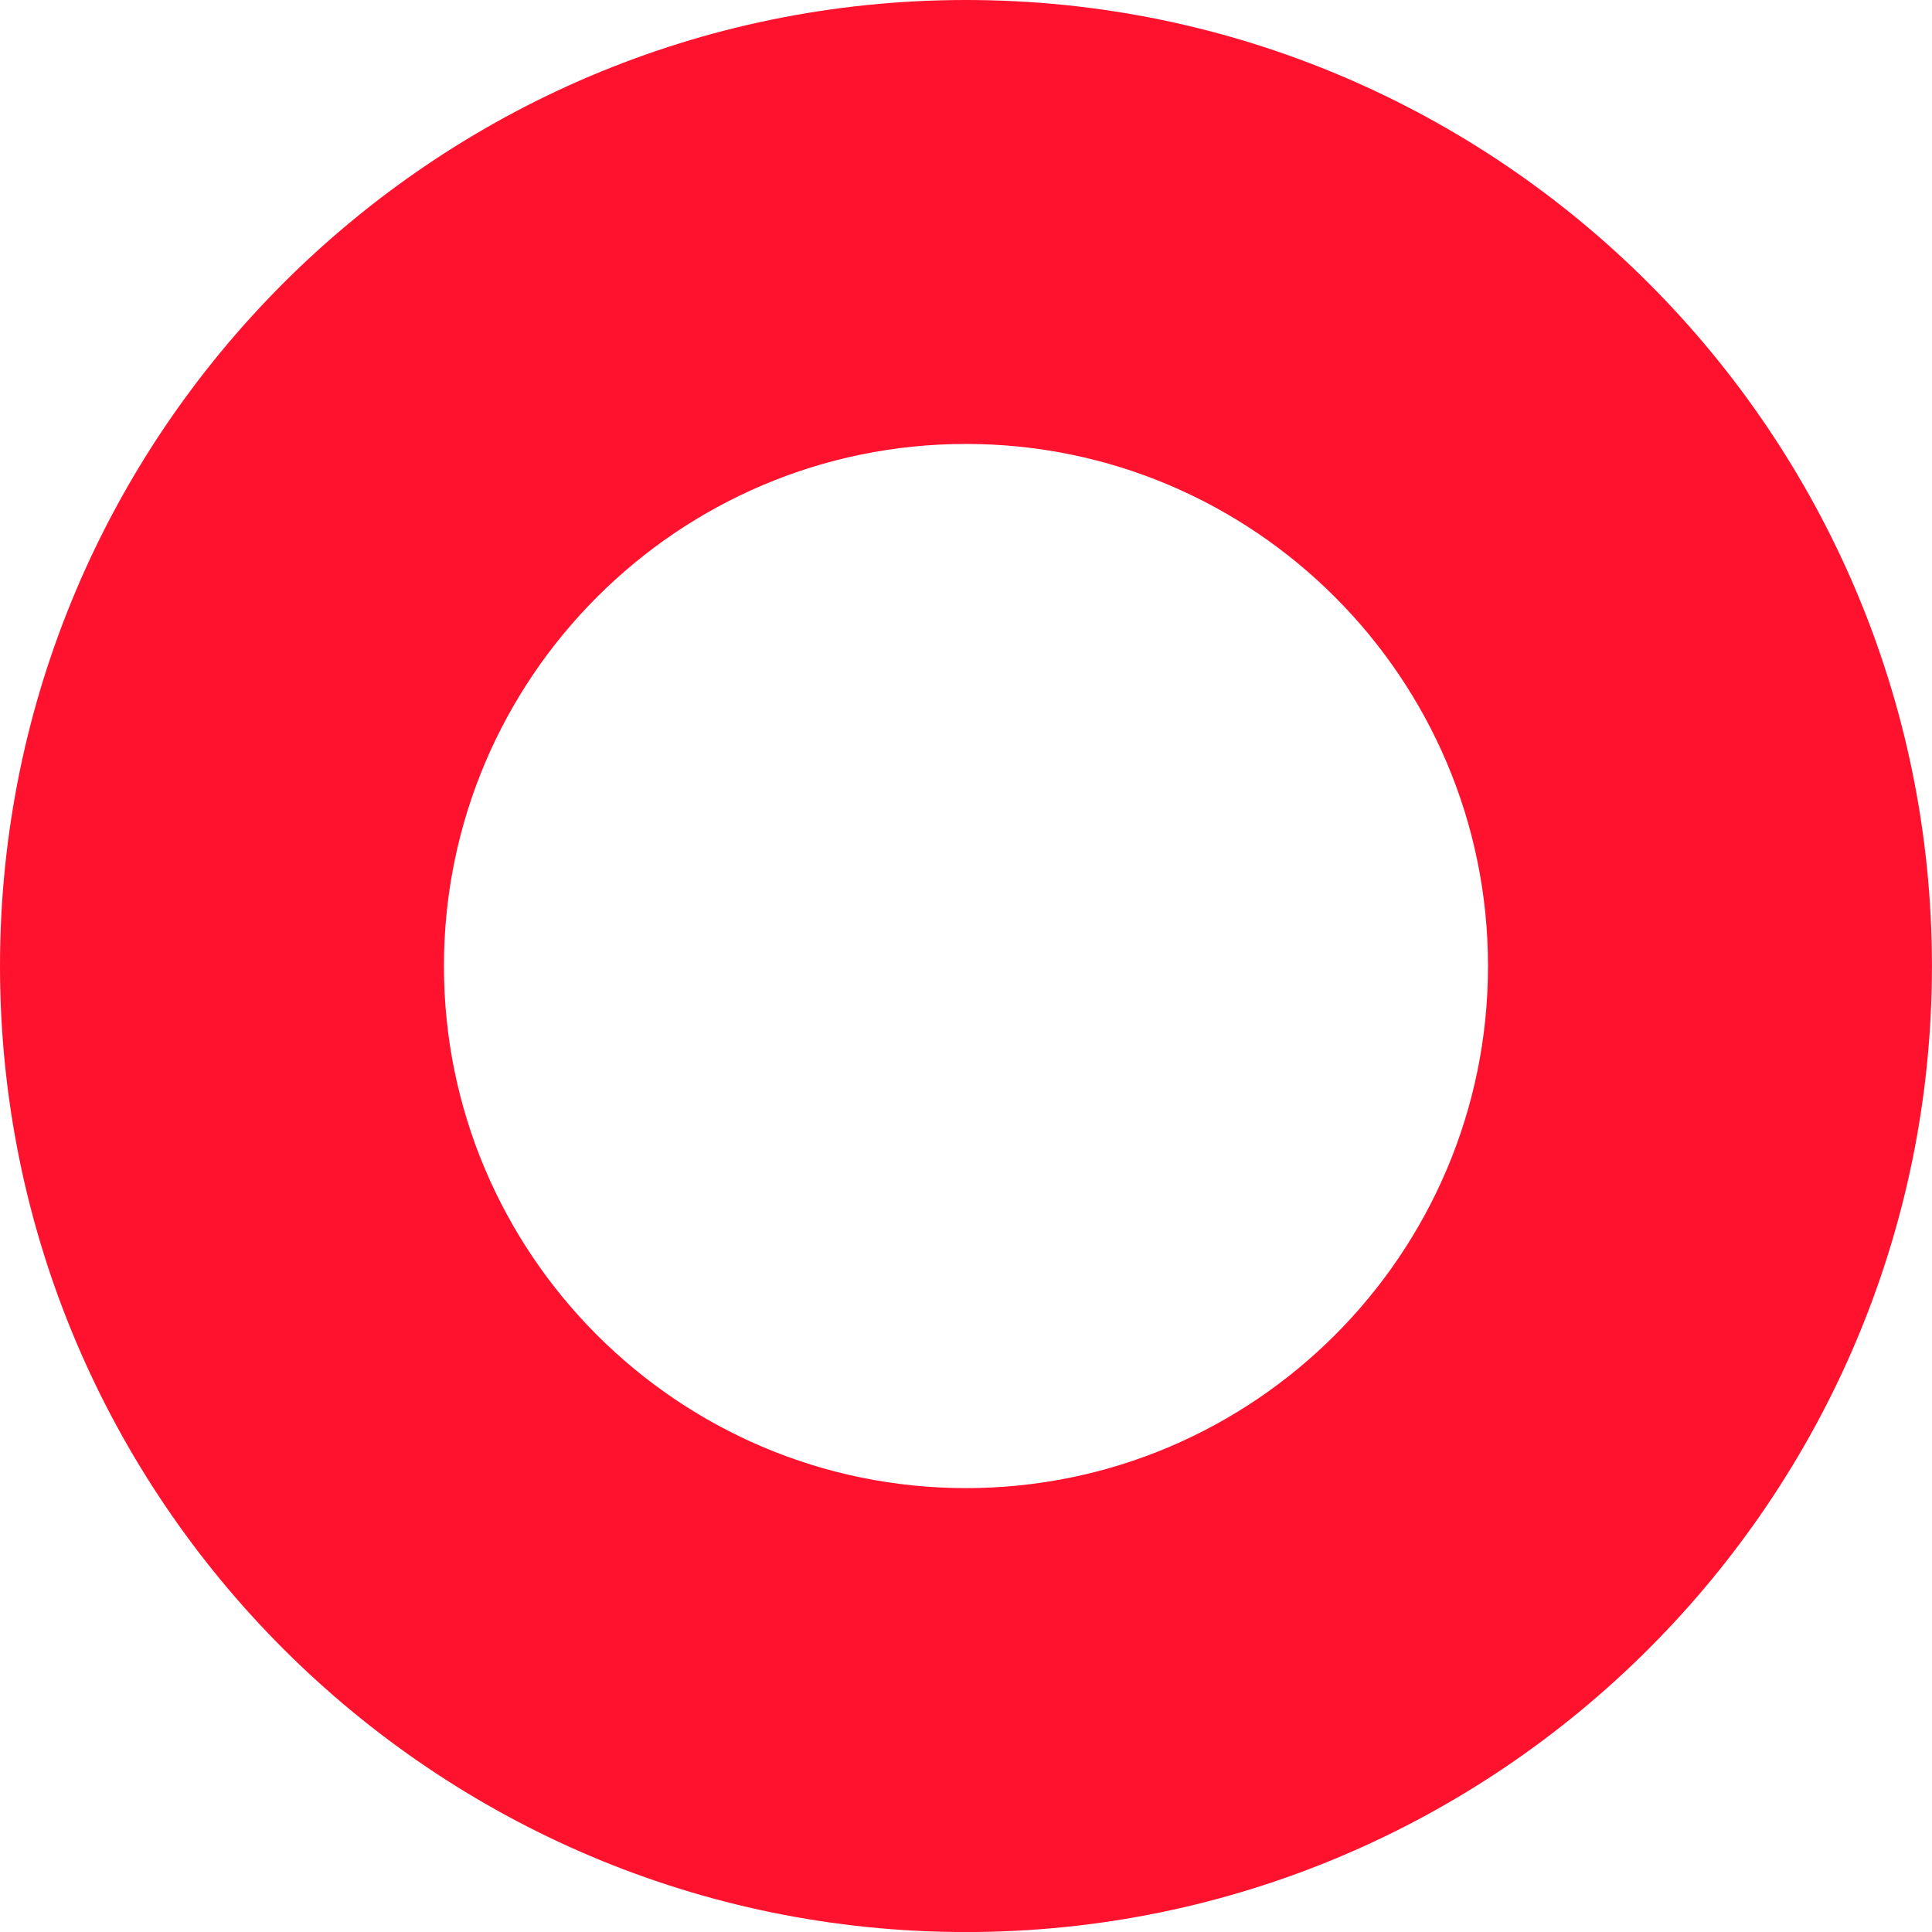
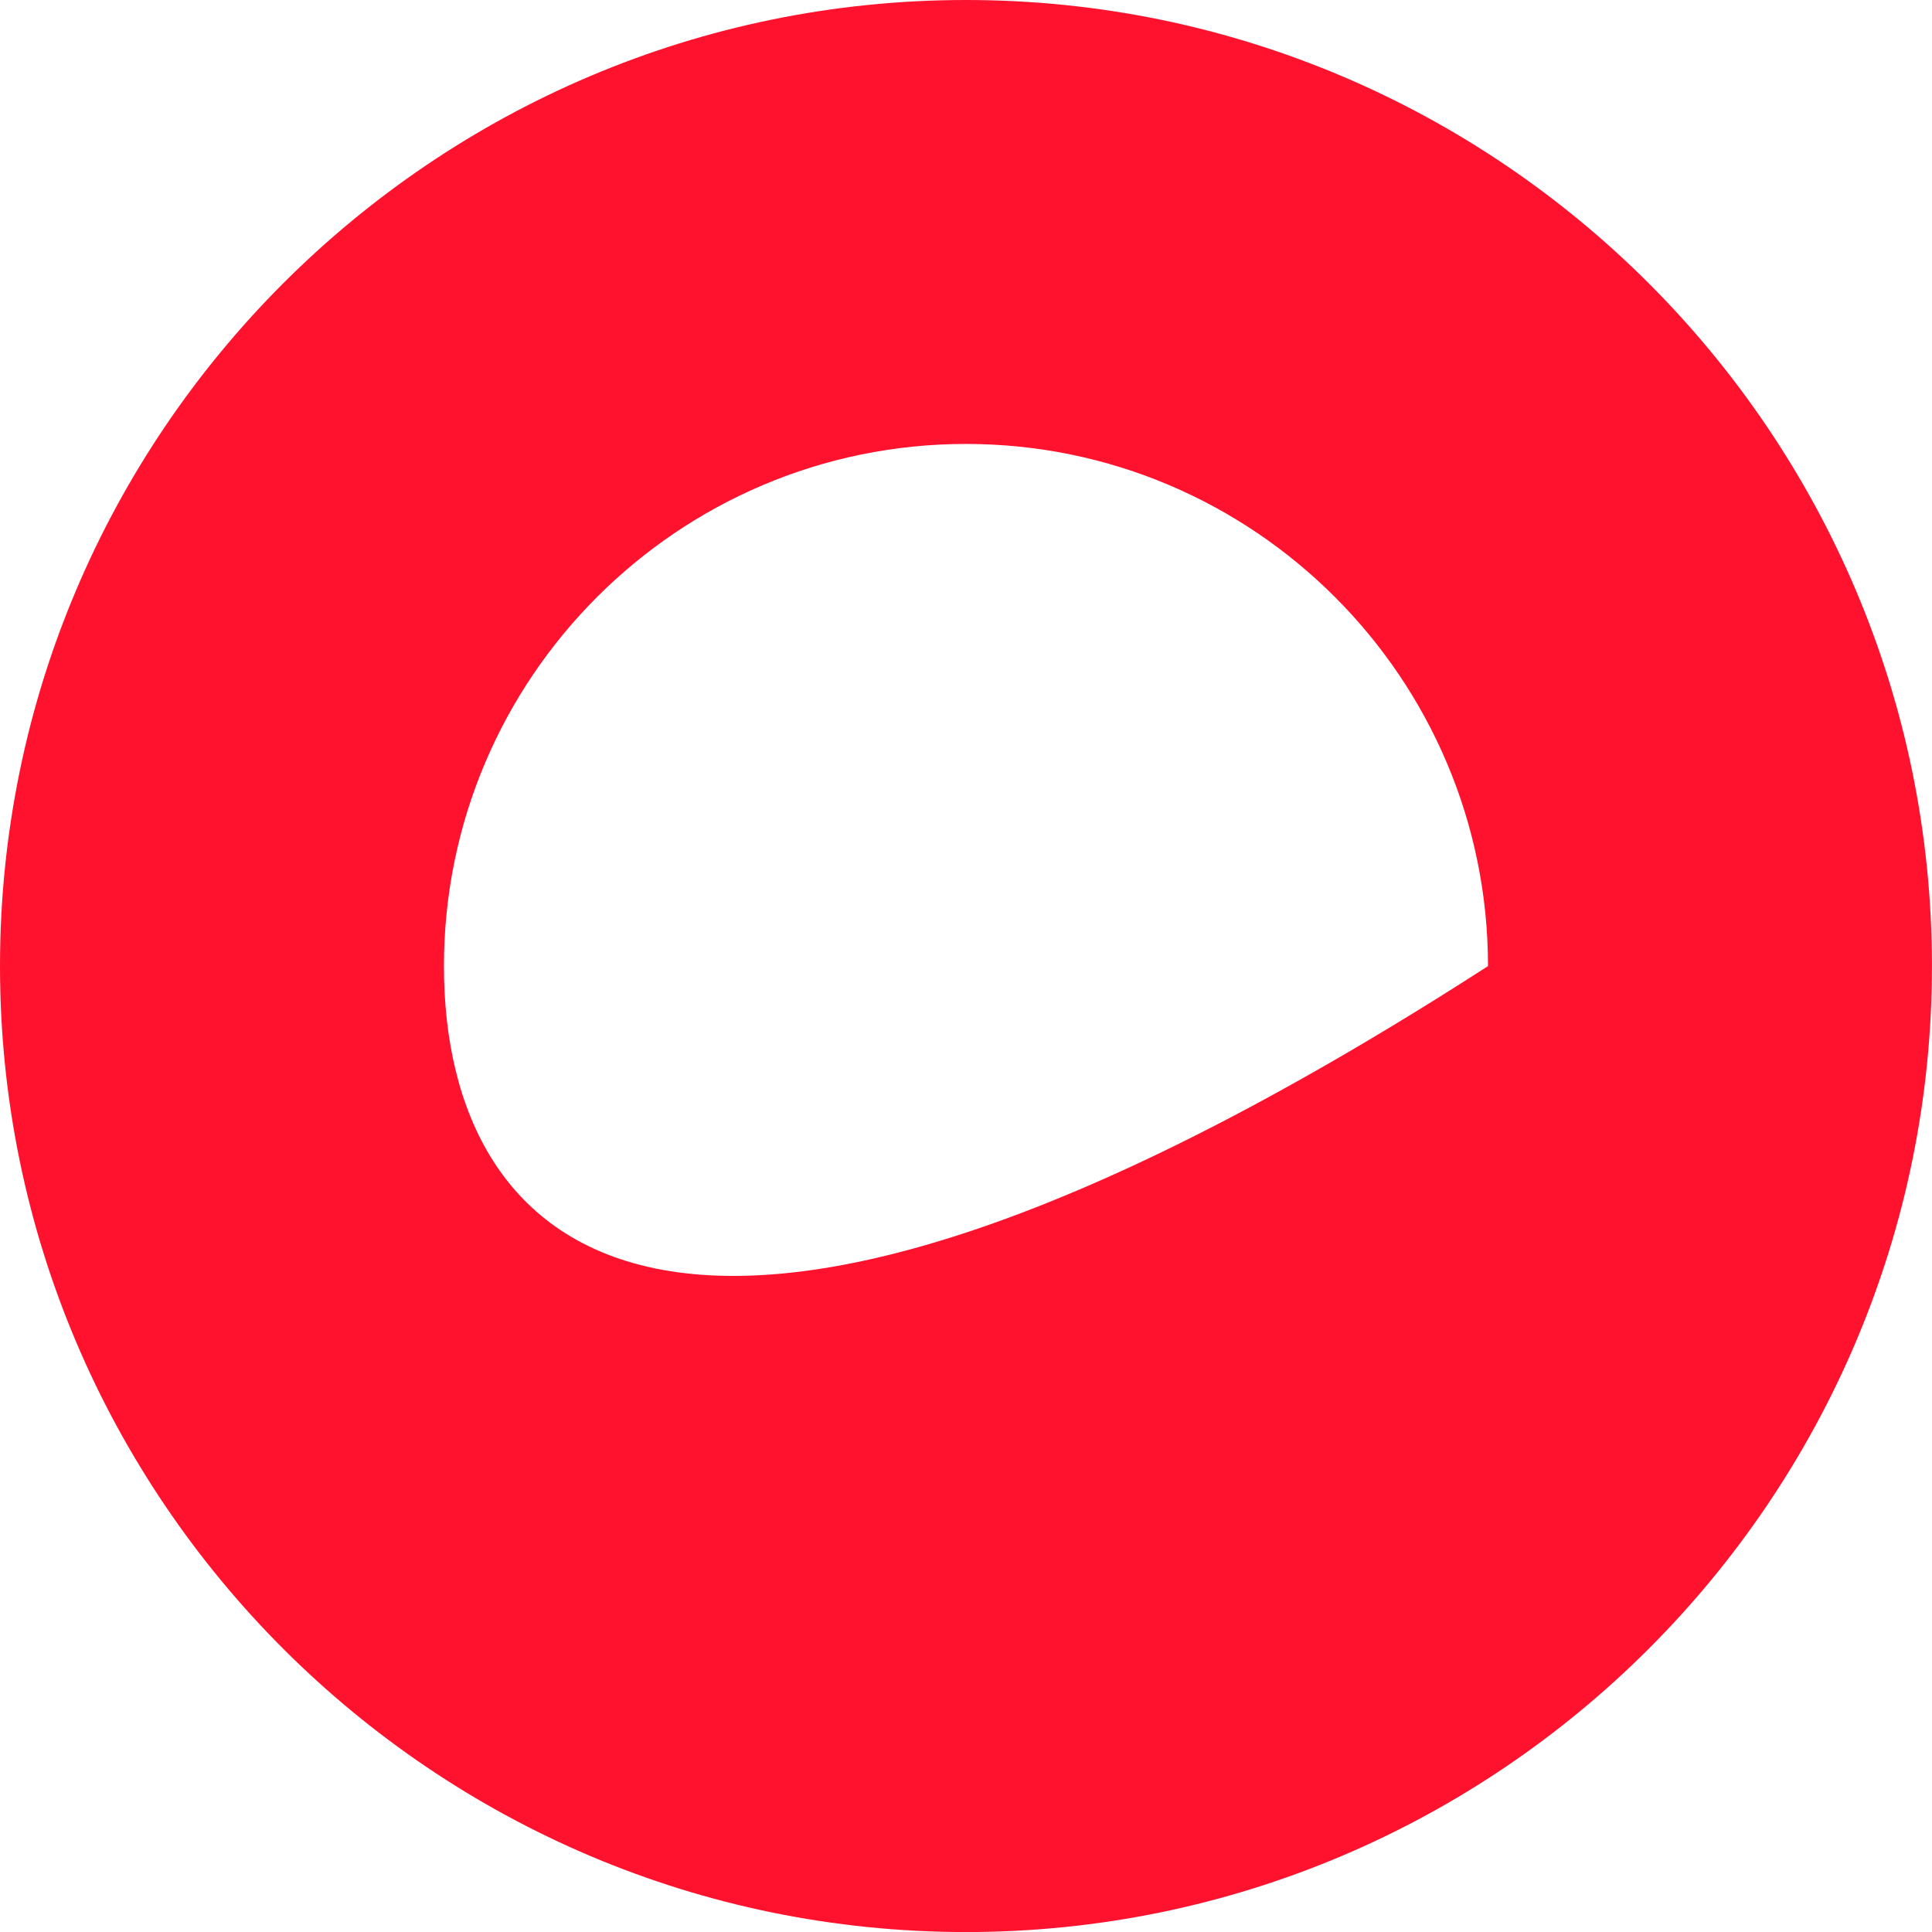
<svg xmlns="http://www.w3.org/2000/svg" width="37" height="37" viewBox="0 0 37 37" fill="none">
-   <path d="M18.5 37.001C28.7 37.001 36.999 28.702 36.999 18.502C36.999 8.299 28.7 0 18.5 0C8.299 0 0 8.299 0 18.502C0 28.702 8.299 37.001 18.5 37.001ZM18.5 8.502C24.013 8.502 28.497 12.988 28.497 18.502C28.497 24.015 24.013 28.499 18.5 28.499C12.986 28.499 8.502 24.015 8.502 18.502C8.502 12.988 12.986 8.502 18.5 8.502Z" fill="#FF122E" />
+   <path d="M18.5 37.001C28.7 37.001 36.999 28.702 36.999 18.502C36.999 8.299 28.7 0 18.5 0C8.299 0 0 8.299 0 18.502C0 28.702 8.299 37.001 18.5 37.001ZM18.5 8.502C24.013 8.502 28.497 12.988 28.497 18.502C12.986 28.499 8.502 24.015 8.502 18.502C8.502 12.988 12.986 8.502 18.5 8.502Z" fill="#FF122E" />
</svg>